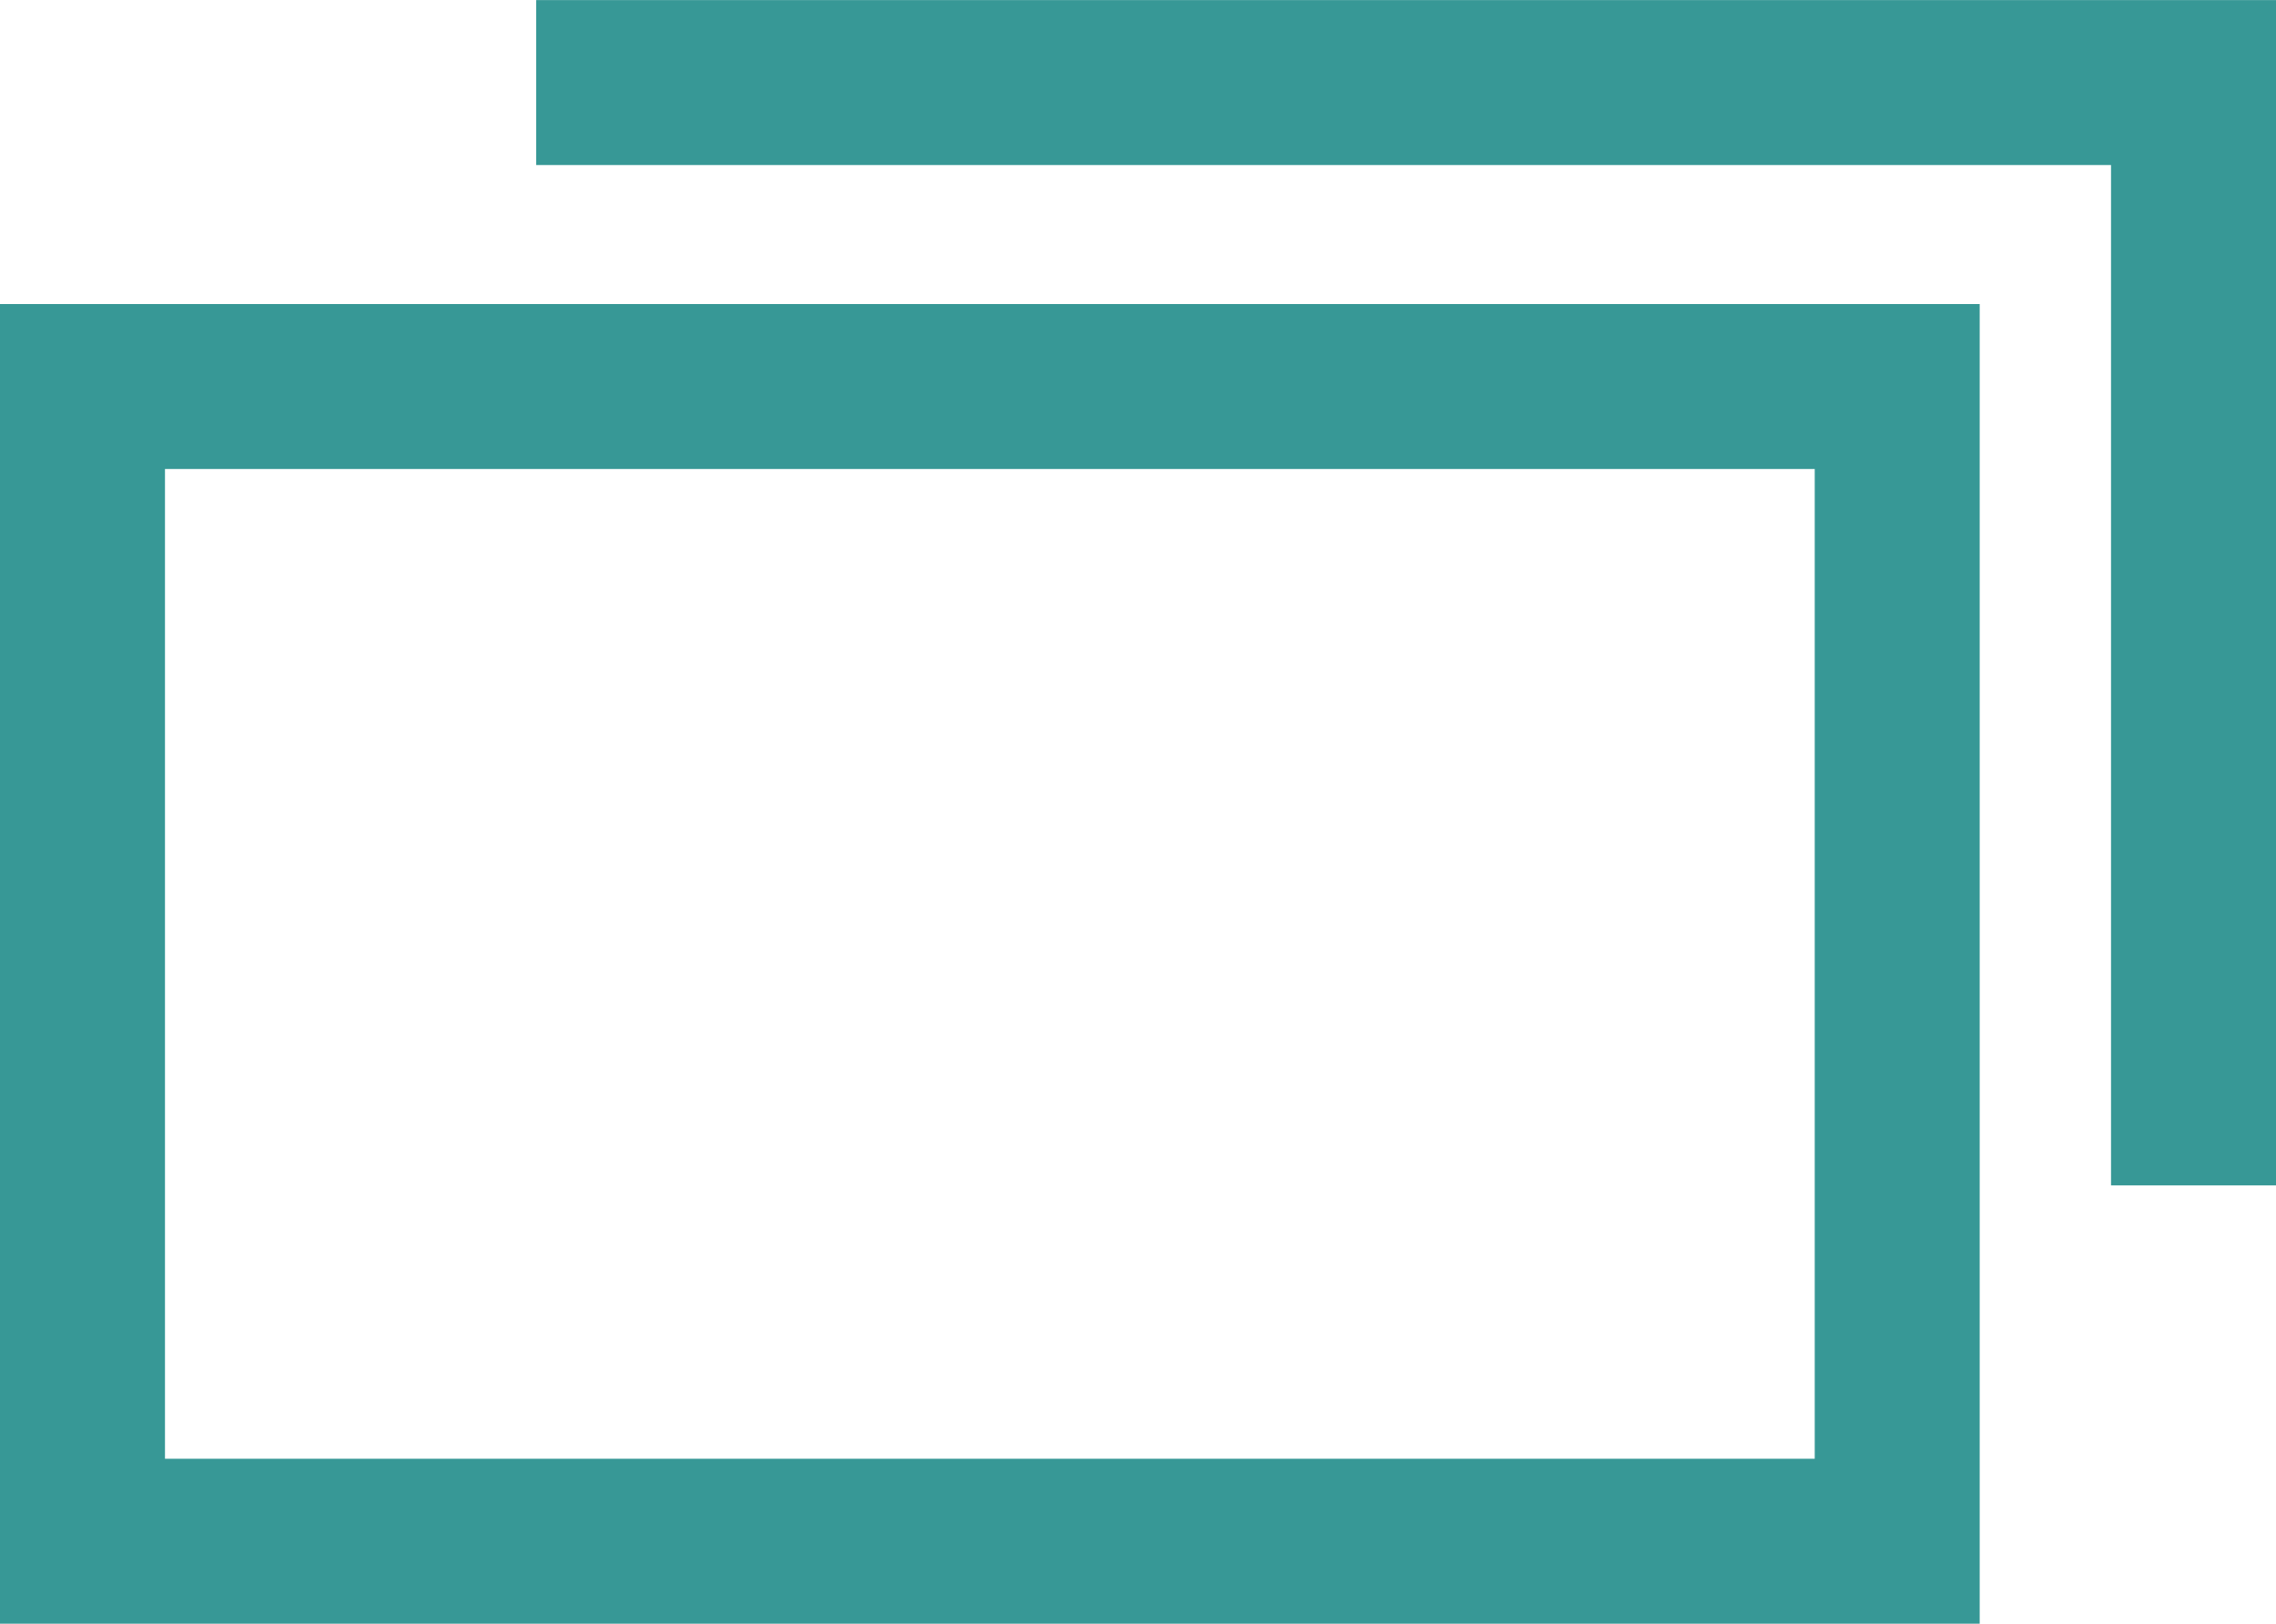
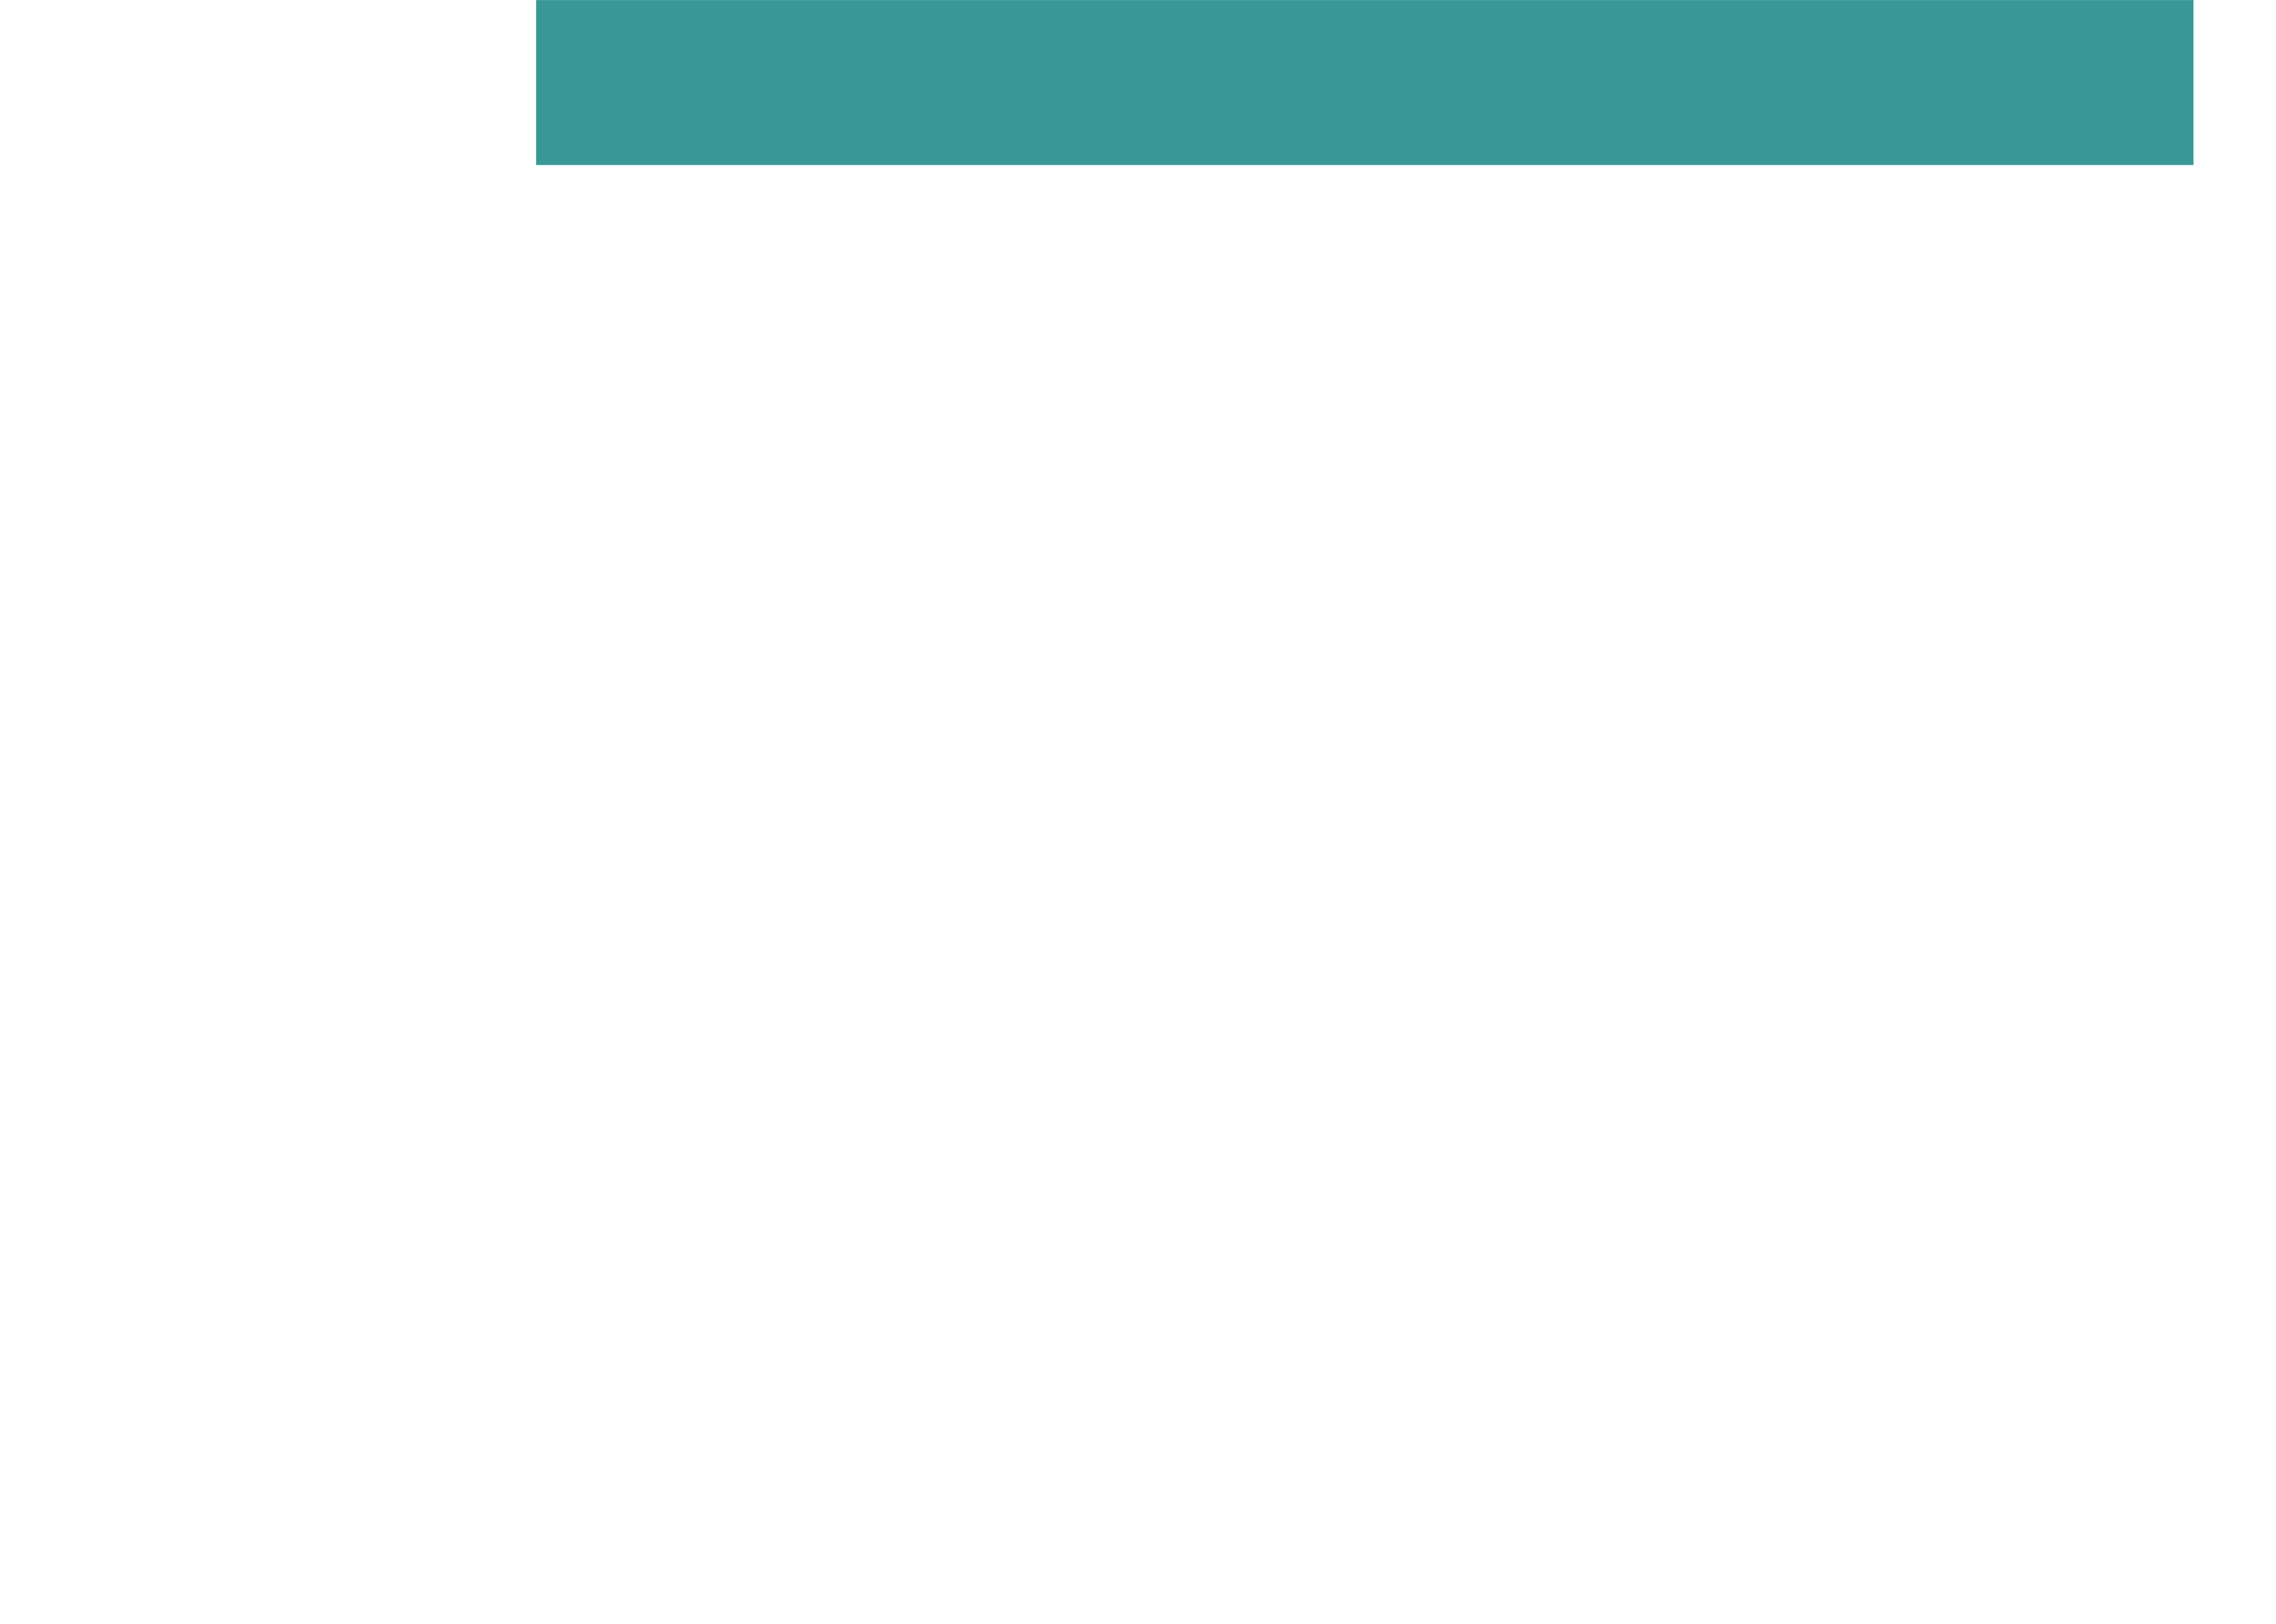
<svg xmlns="http://www.w3.org/2000/svg" width="27.592" height="19.686" viewBox="0 0 27.592 19.686">
  <g id="グループ_1110" data-name="グループ 1110" transform="translate(92 -13647.314)">
    <g id="長方形_916" data-name="長方形 916" transform="translate(-92 13651)" fill="none" stroke="#379896" stroke-width="2">
-       <rect width="24" height="16" stroke="none" />
-       <rect x="1" y="1" width="22" height="14" fill="none" />
-     </g>
-     <path id="パス_2199" data-name="パス 2199" d="M-84.652,13646.259H-64.56v13.371" transform="translate(-0.848 2.056)" fill="none" stroke="#379896" stroke-width="2" />
+       </g>
+     <path id="パス_2199" data-name="パス 2199" d="M-84.652,13646.259H-64.56" transform="translate(-0.848 2.056)" fill="none" stroke="#379896" stroke-width="2" />
  </g>
</svg>